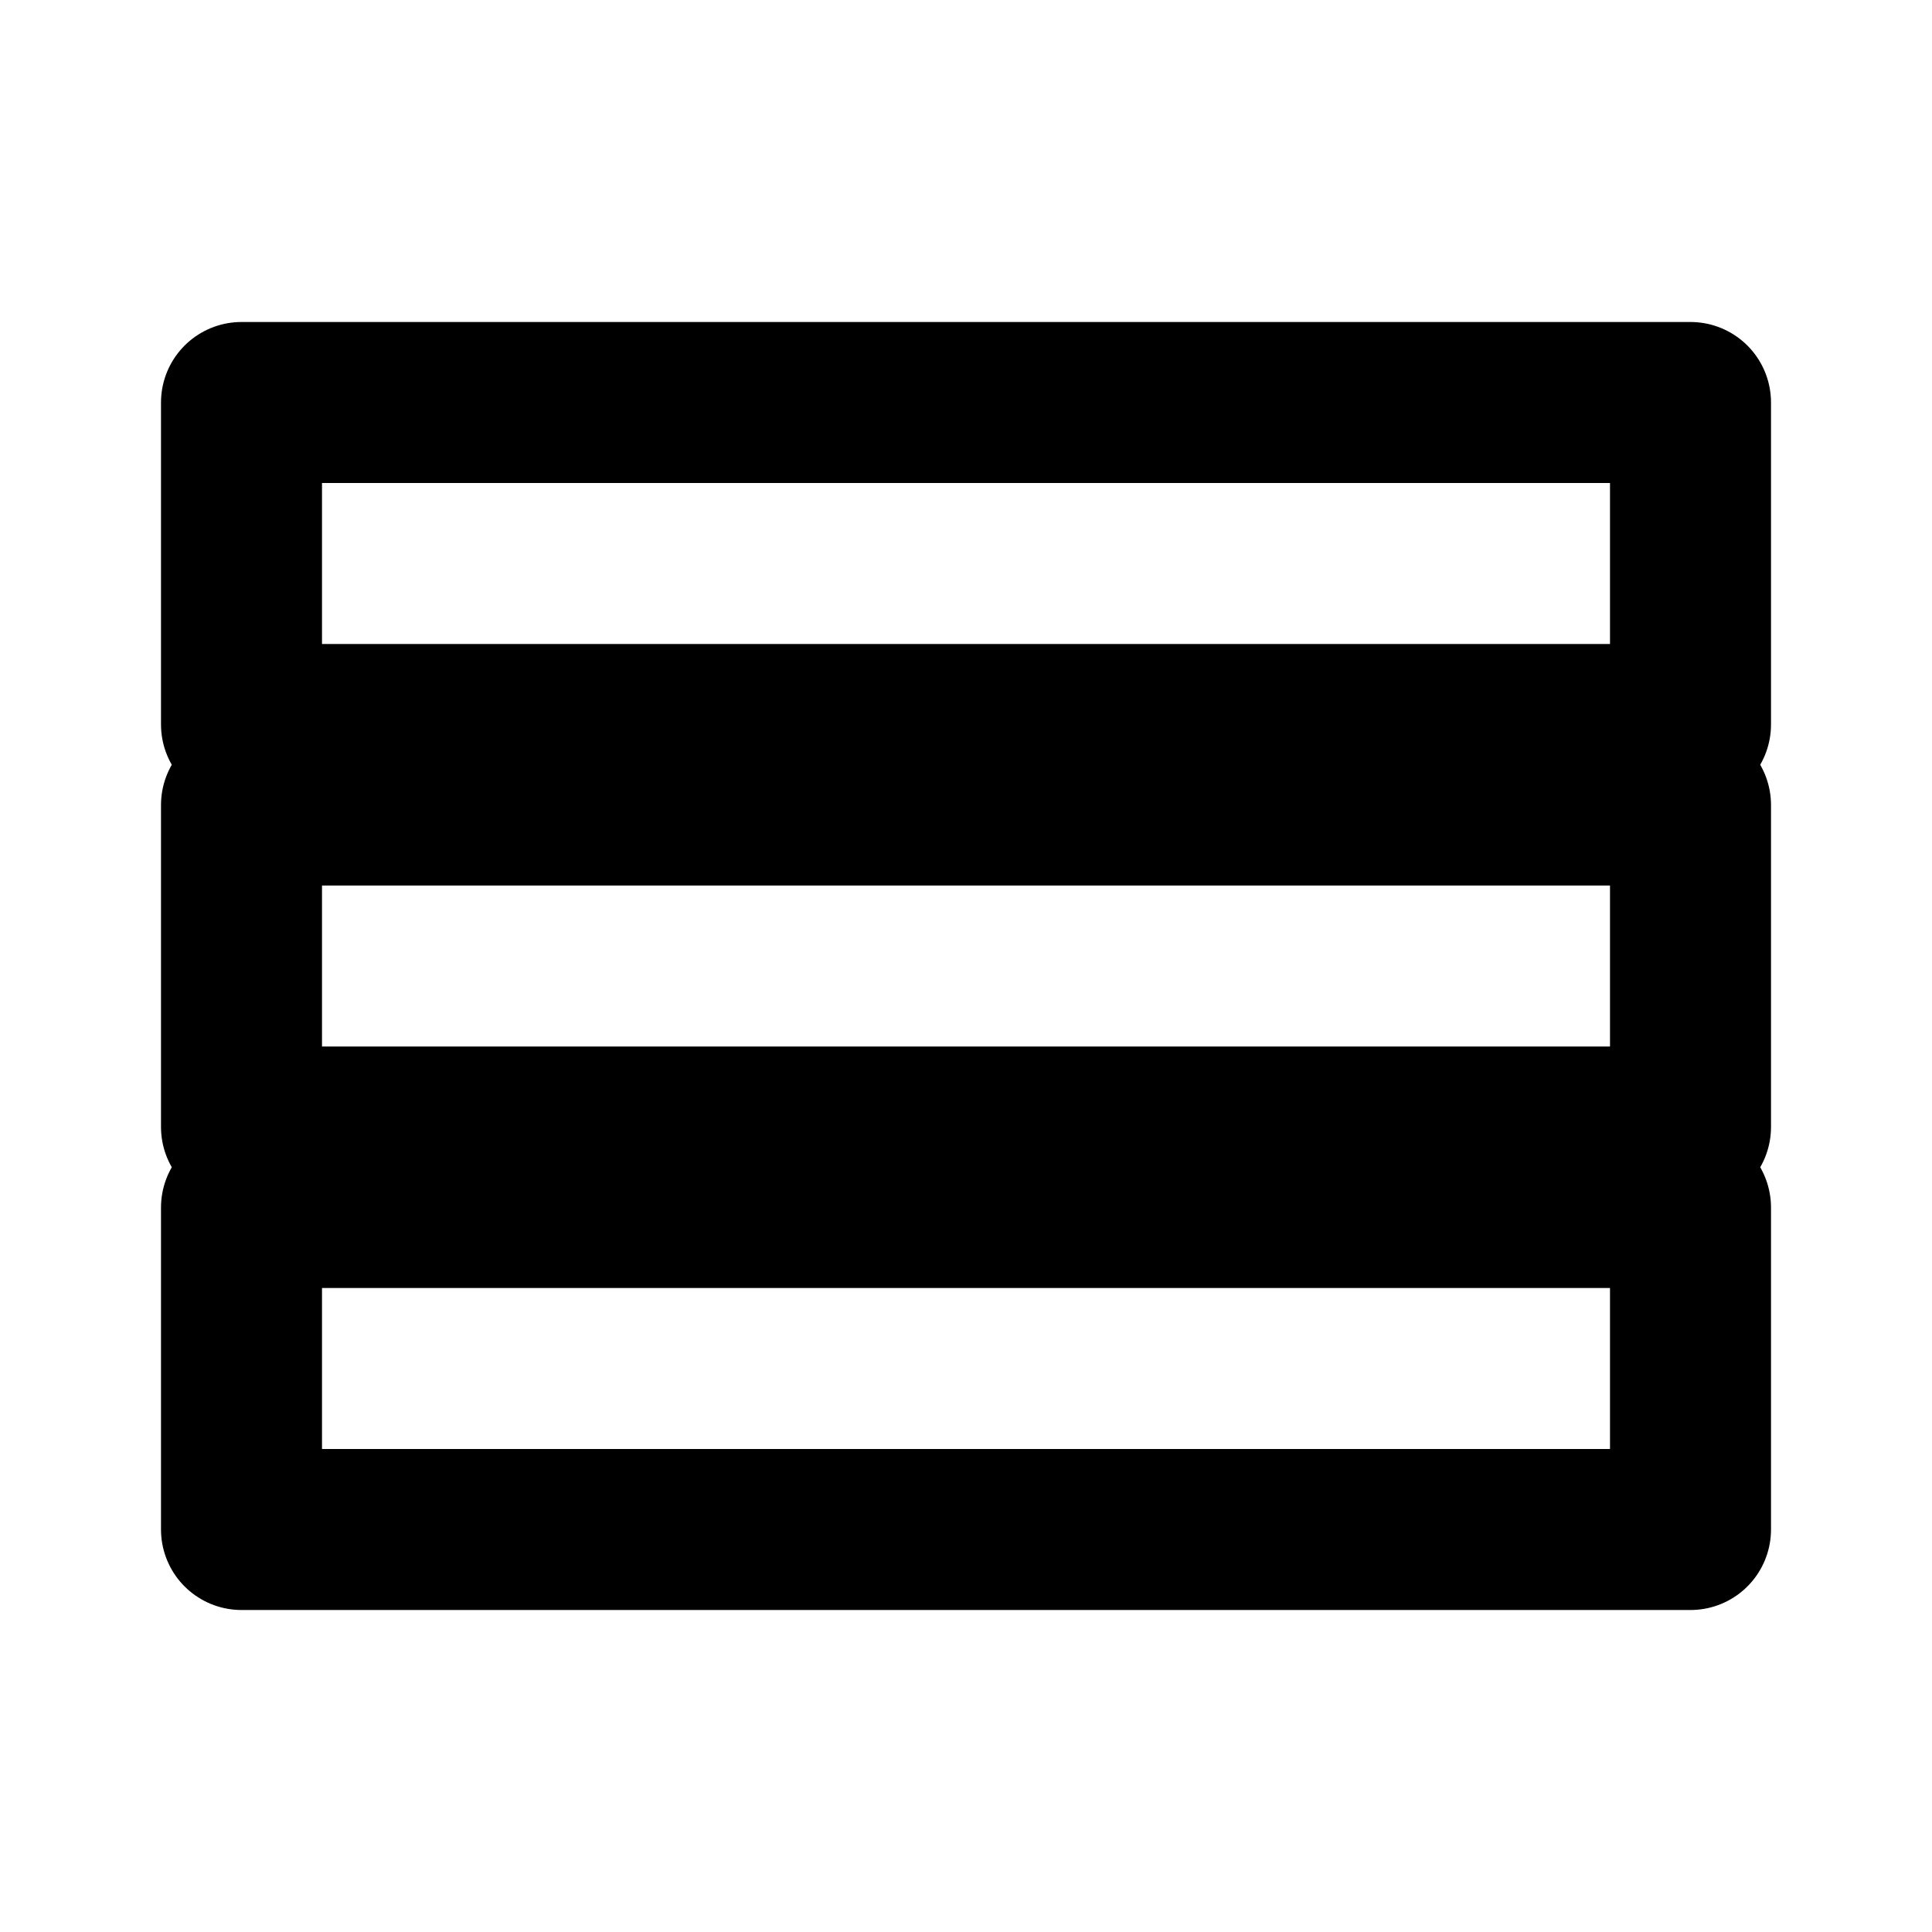
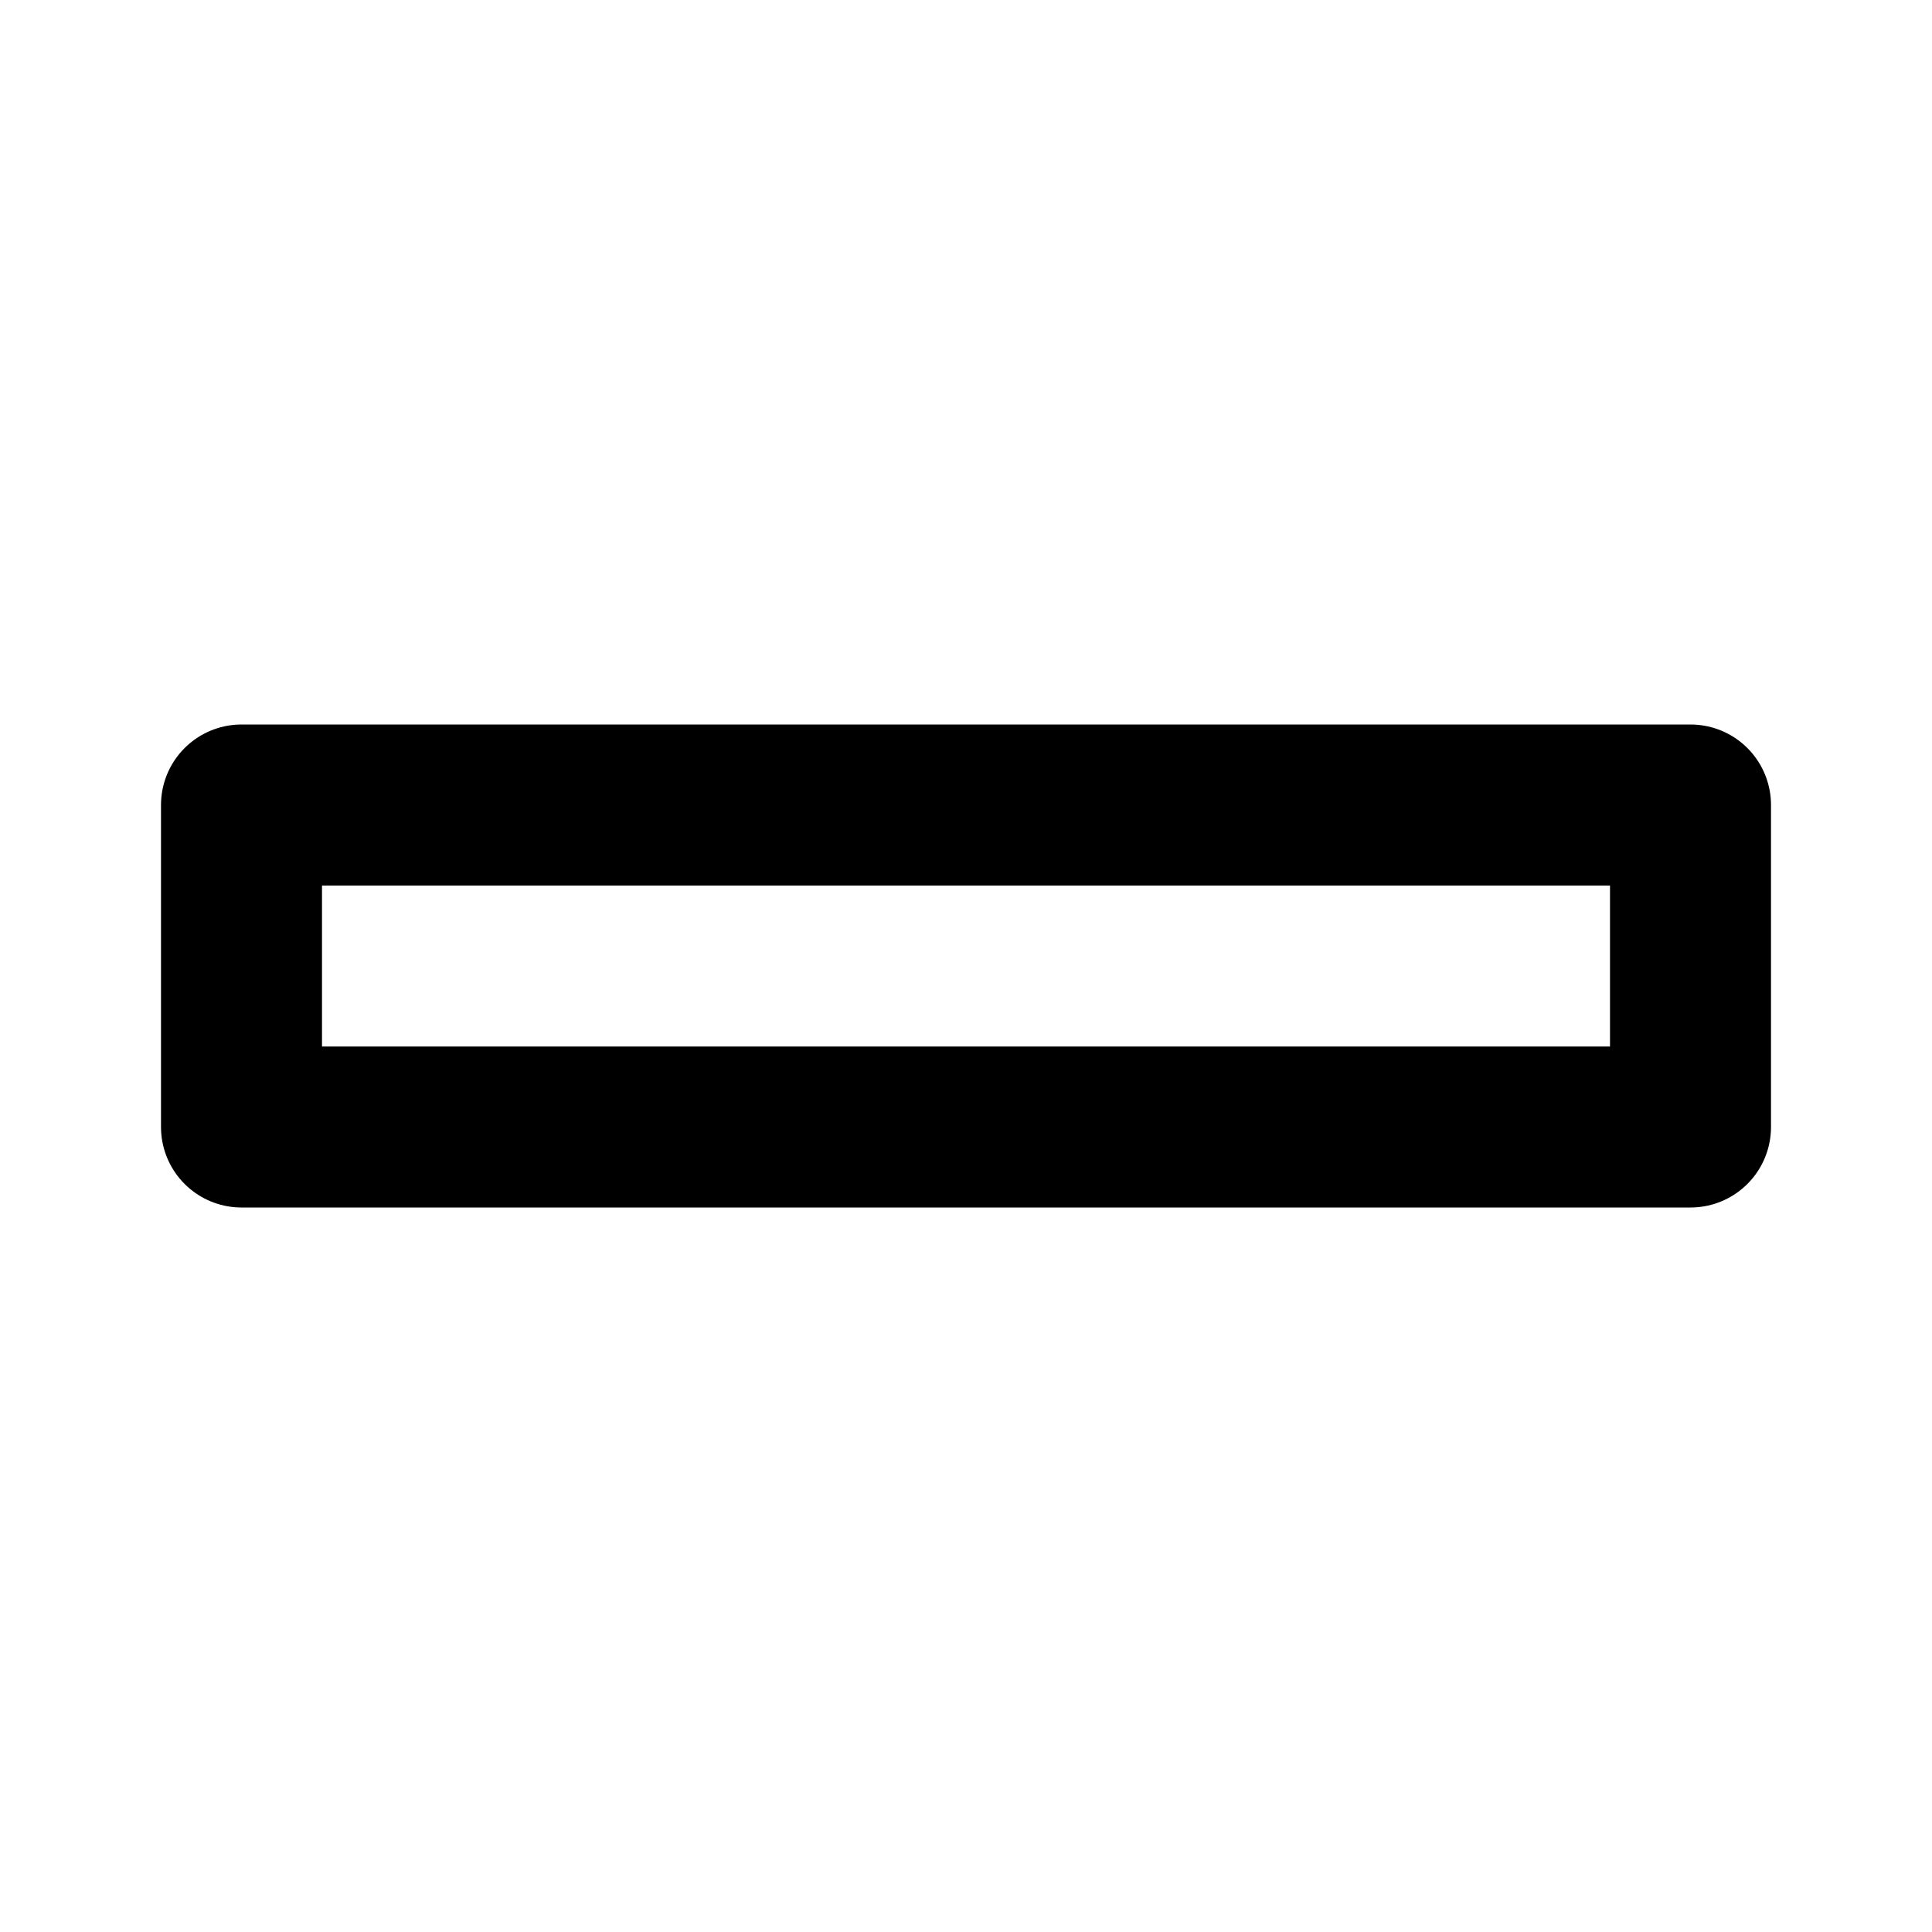
<svg xmlns="http://www.w3.org/2000/svg" viewBox="0 0 24 24" fill="none" stroke="currentColor" stroke-width="2" stroke-linecap="round" stroke-linejoin="round">
-   <rect x="3" y="5" width="18" height="4" />
  <rect x="3" y="10" width="18" height="4" />
-   <rect x="3" y="15" width="18" height="4" />
</svg>